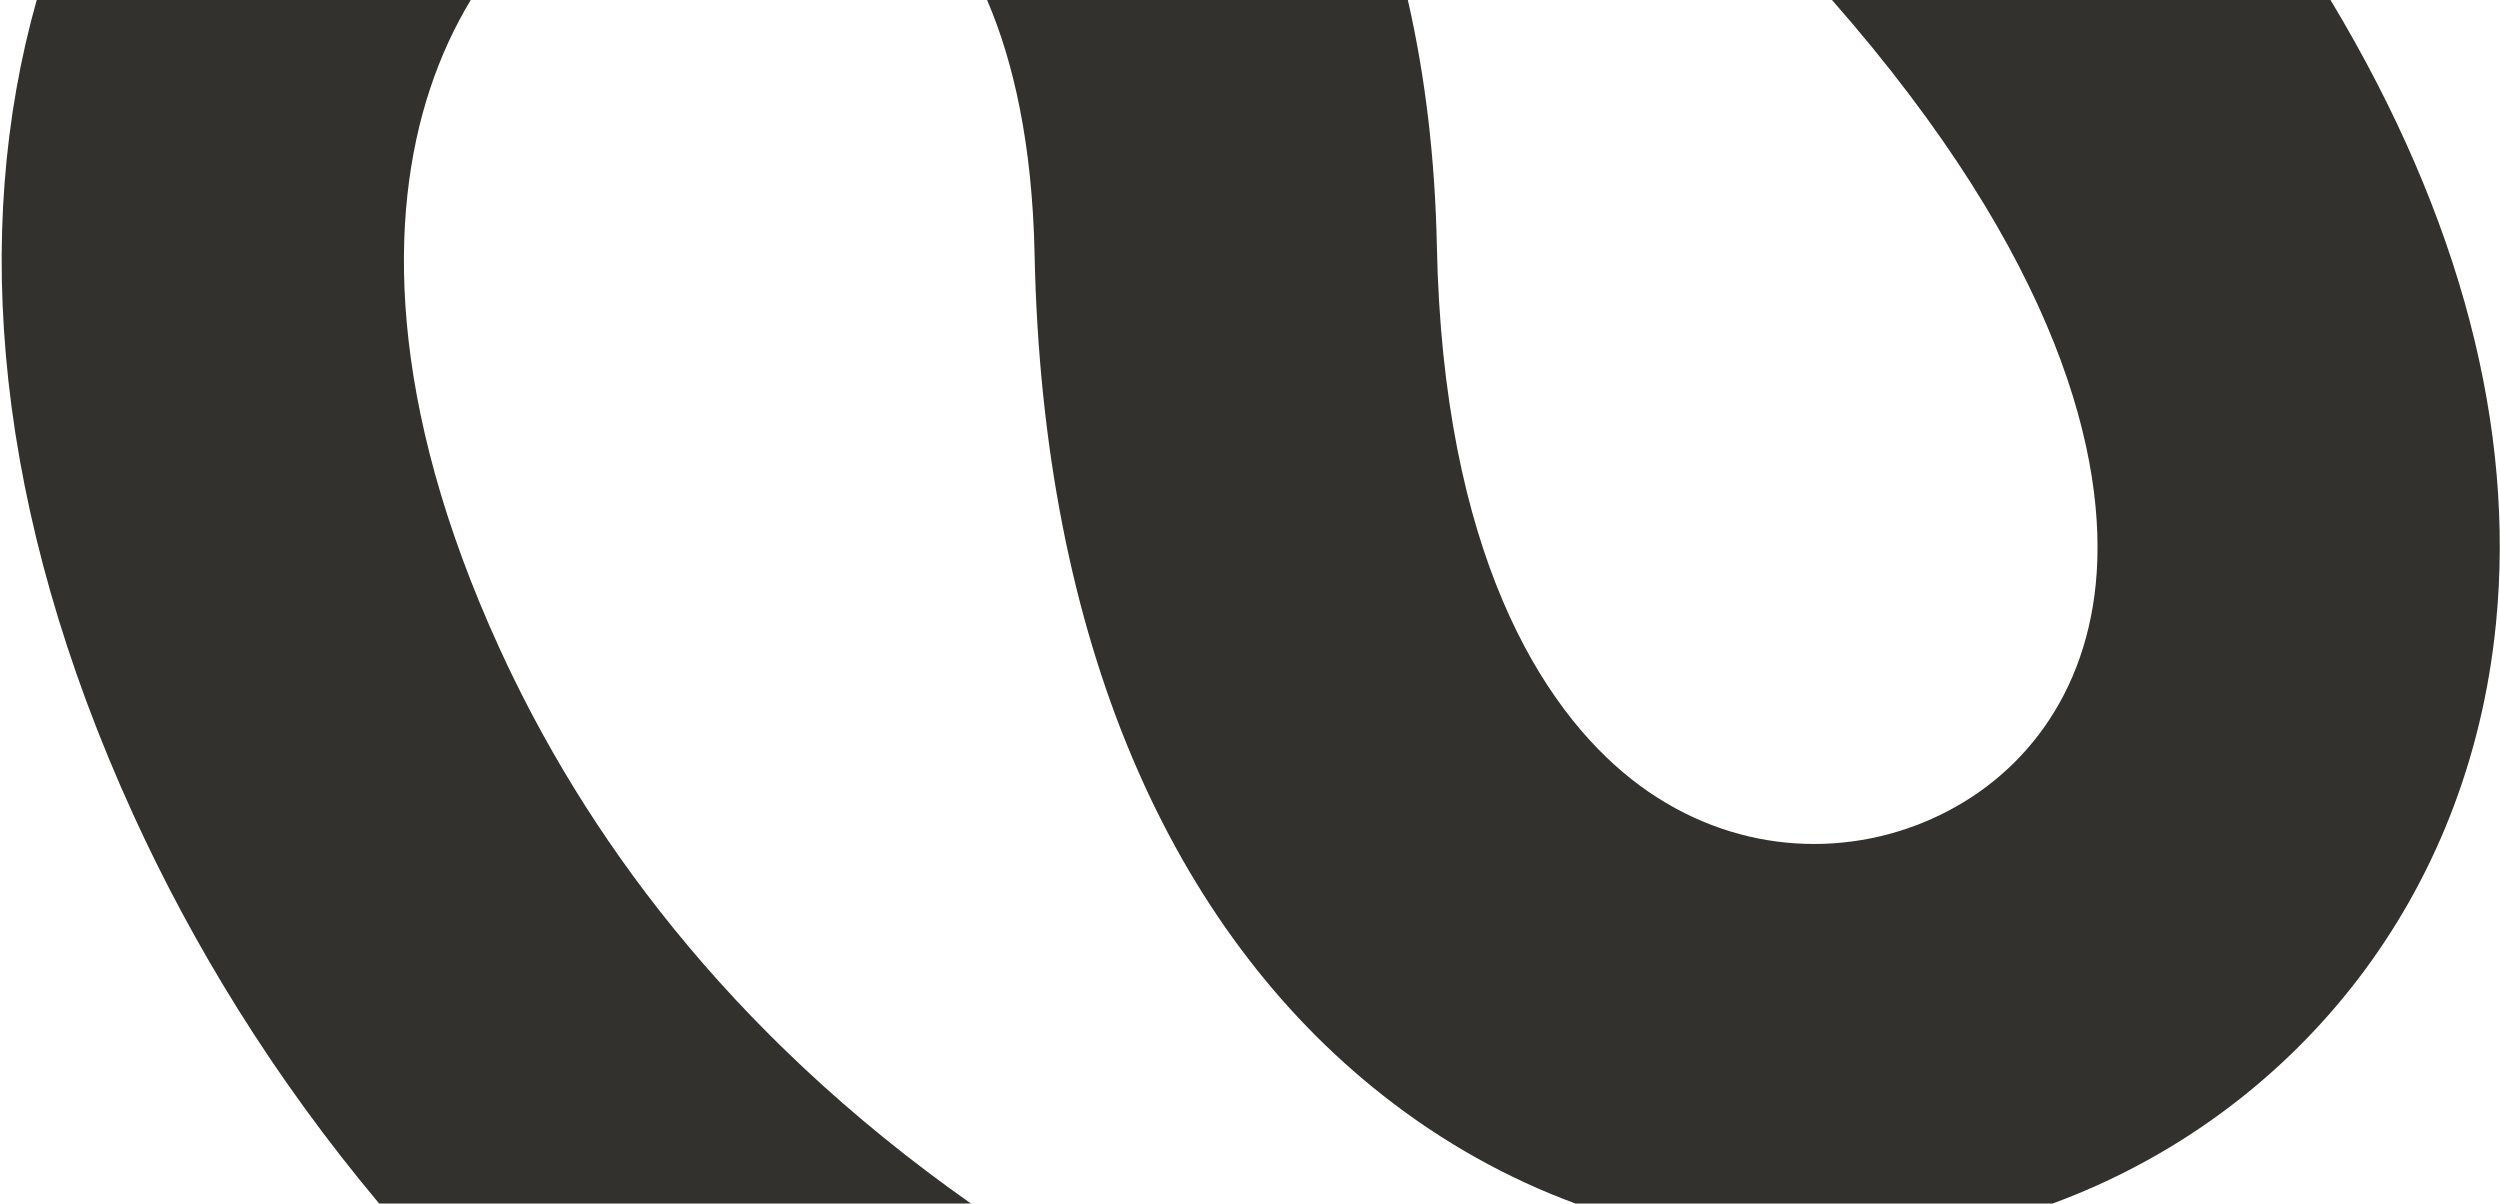
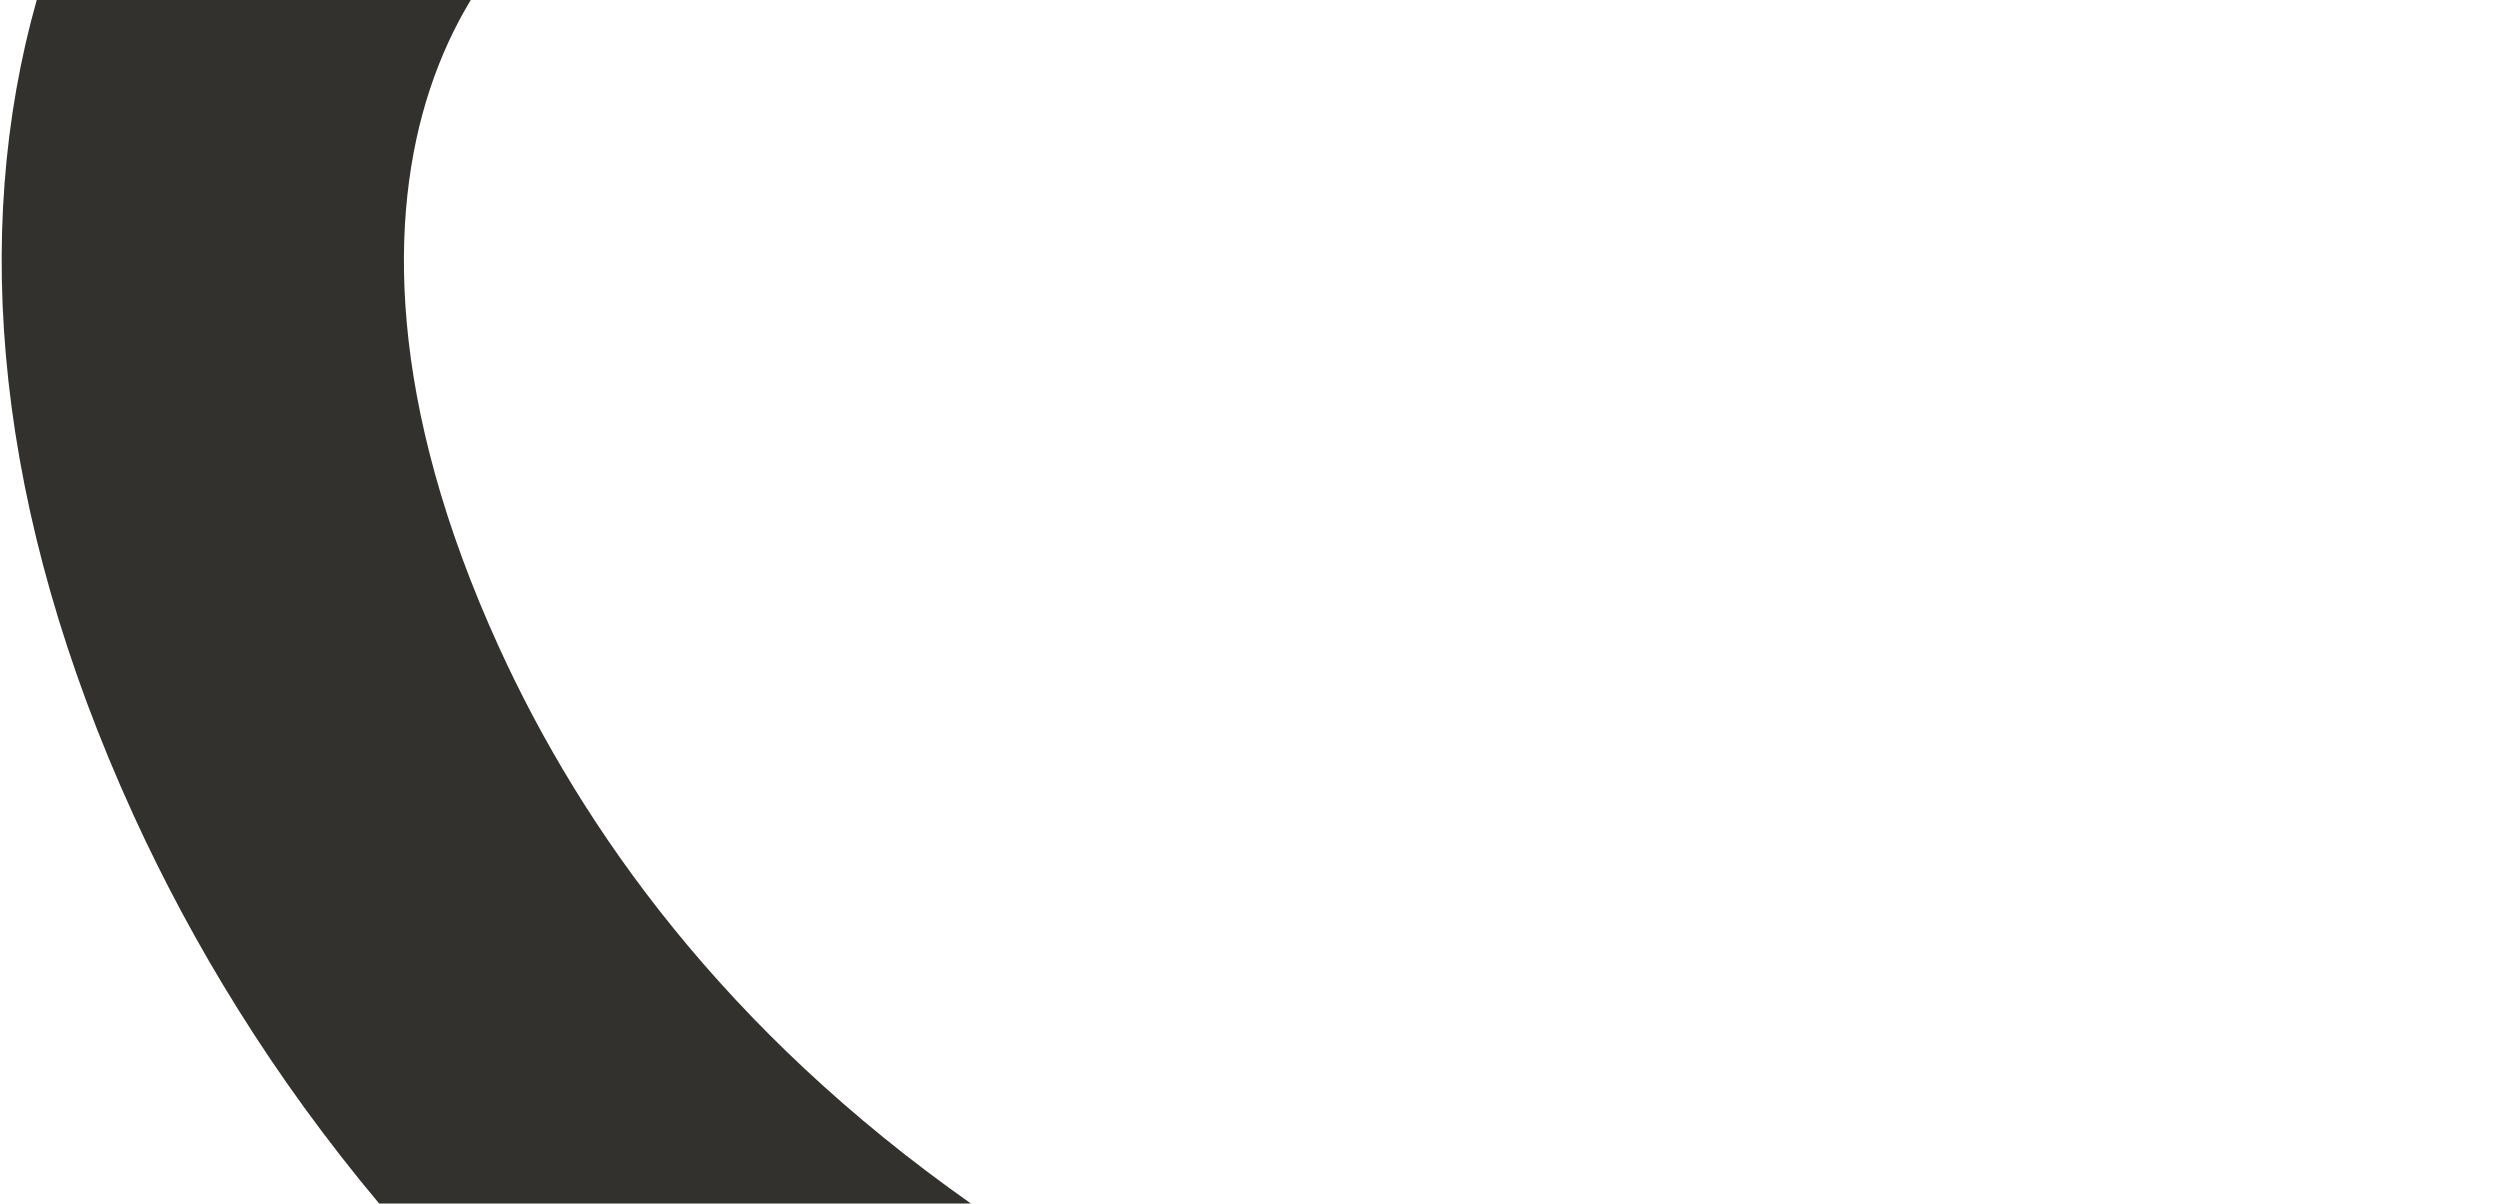
<svg xmlns="http://www.w3.org/2000/svg" width="1130" height="544" viewBox="0 0 1130 544" fill="none">
-   <path d="M1053.39 0L828.062 0C931.232 117.497 952.826 207.919 947.292 263.915C941.881 318.633 909.718 355.238 869.385 371.739C828.266 388.556 778.475 384.549 737.449 352.215C696.779 320.138 652.27 249.609 649.464 111.21C648.655 71.543 644.212 34.369 636.342 0H446.16C458.017 27.581 466.603 64.89 467.632 114.897C471.214 290.247 529.434 419.74 624.839 494.933C652.247 516.537 681.7 532.785 712.107 544H927.767C931.277 542.709 934.763 541.355 938.223 539.938C1037.73 499.205 1115.84 406.786 1128.19 281.74C1136.83 194.221 1112.79 98.699 1053.39 0Z" fill="#32312D" />
  <path d="M438.859 544C327.814 465.859 263.257 375.102 225.589 292.627C174.738 181.283 175.607 97.06 194.306 40.396C199.211 25.525 205.48 12.061 212.782 0L16.607 0C-13.148 105.327 -2.303 231.241 60.225 368.178C87.052 426.905 123.289 486.606 171.379 544H438.859Z" fill="#32312D" />
</svg>